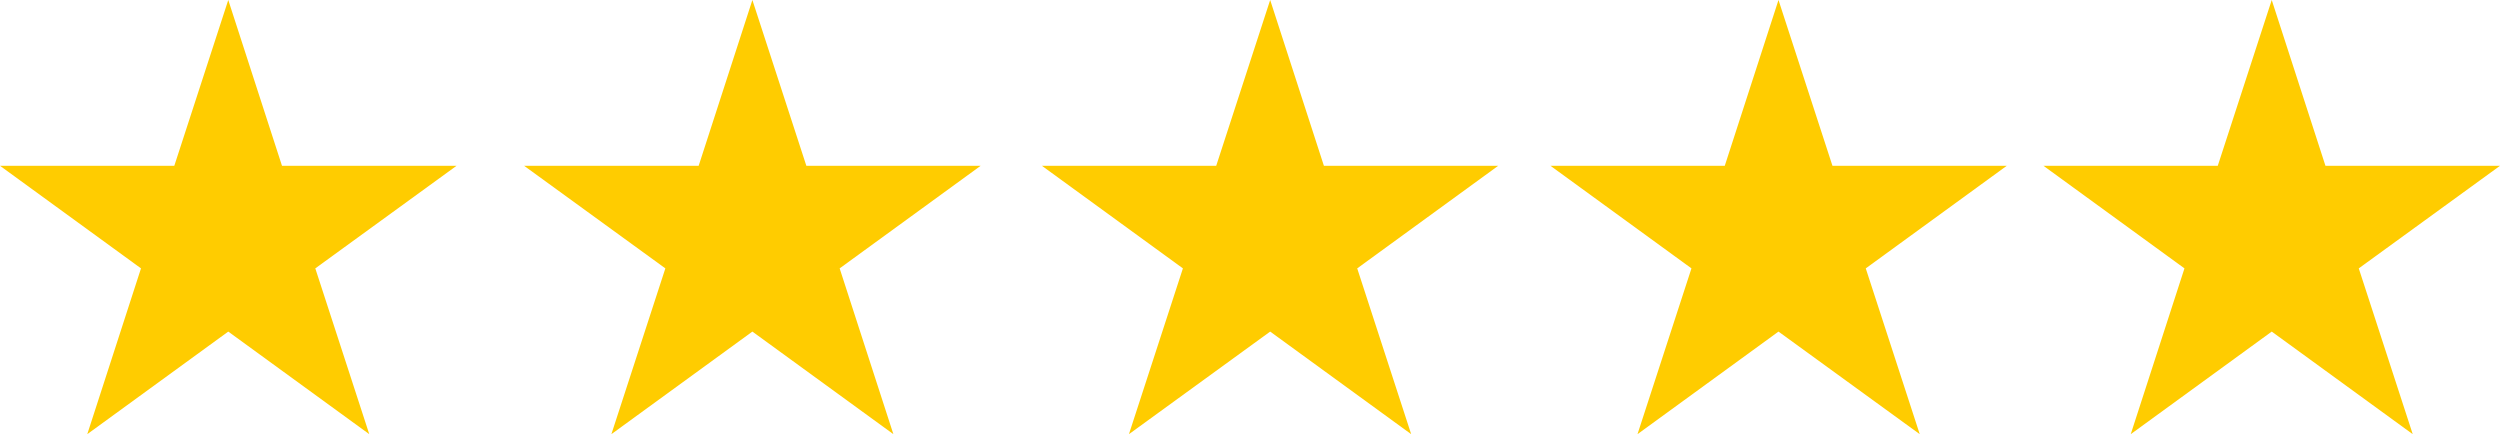
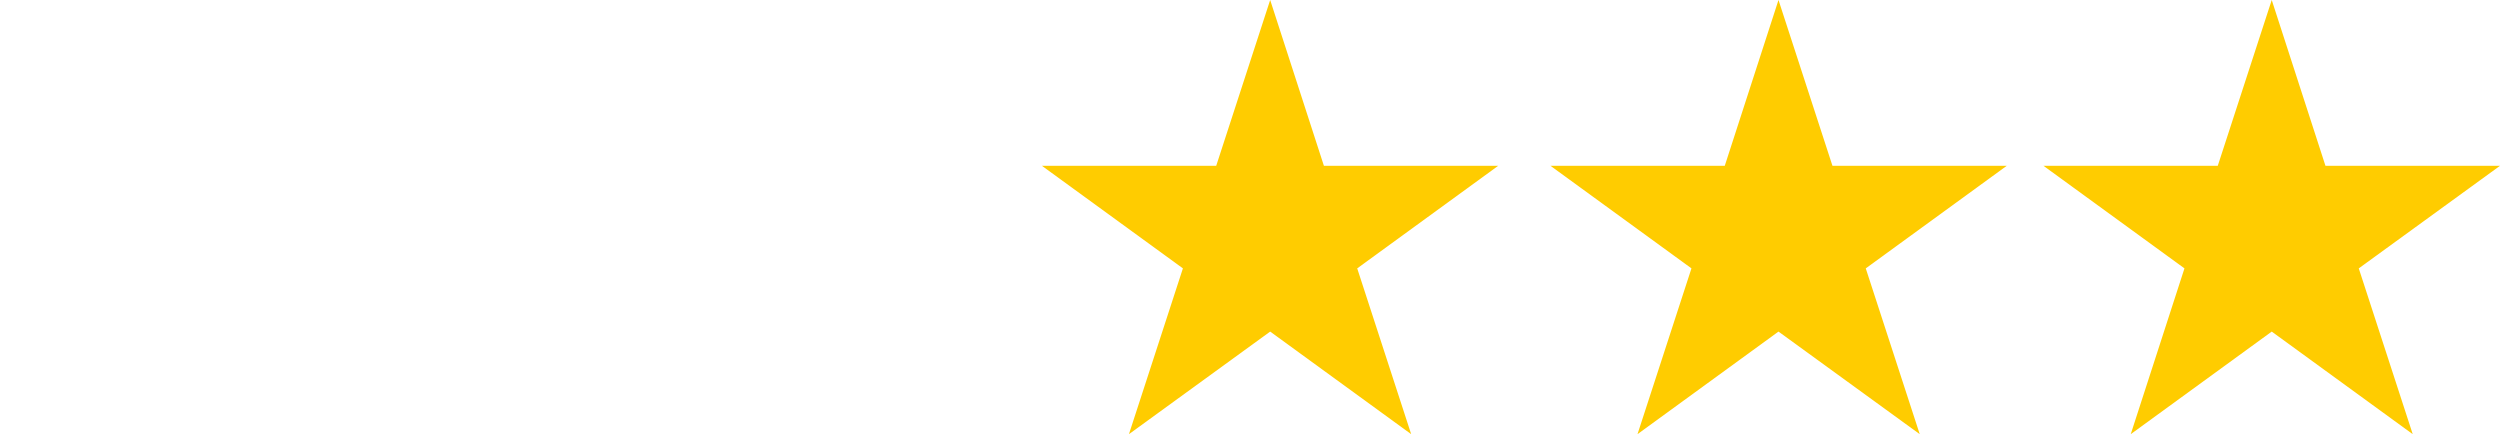
<svg xmlns="http://www.w3.org/2000/svg" id="Layer_1" width="102.84" height="17.86" viewBox="0 0 102.84 17.86">
  <defs>
    <style>.cls-1{fill:#fc0;}</style>
  </defs>
-   <polygon class="cls-1" points="7.17 6.82 0 6.82 5.8 11.04 3.59 17.86 9.39 13.64 15.19 17.86 12.97 11.04 18.78 6.82 11.6 6.82 9.39 0 7.17 6.82" />
-   <polygon class="cls-1" points="28.74 6.82 21.56 6.82 27.37 11.04 25.15 17.86 30.95 13.64 36.75 17.86 34.54 11.04 40.34 6.82 33.17 6.82 30.95 0 28.74 6.82" />
  <polygon class="cls-1" points="50.03 6.82 42.86 6.82 48.66 11.04 46.44 17.86 52.25 13.64 58.05 17.86 55.83 11.04 61.63 6.82 54.46 6.82 52.25 0 50.03 6.82" />
  <polygon class="cls-1" points="70.95 6.82 63.78 6.82 69.58 11.04 67.36 17.86 73.16 13.64 78.97 17.86 76.75 11.04 82.55 6.82 75.38 6.82 73.16 0 70.95 6.82" />
  <polygon class="cls-1" points="91.23 6.82 84.06 6.82 89.86 11.04 87.65 17.86 93.45 13.64 99.25 17.86 97.03 11.04 102.84 6.82 95.66 6.82 93.45 0 91.23 6.82" />
</svg>